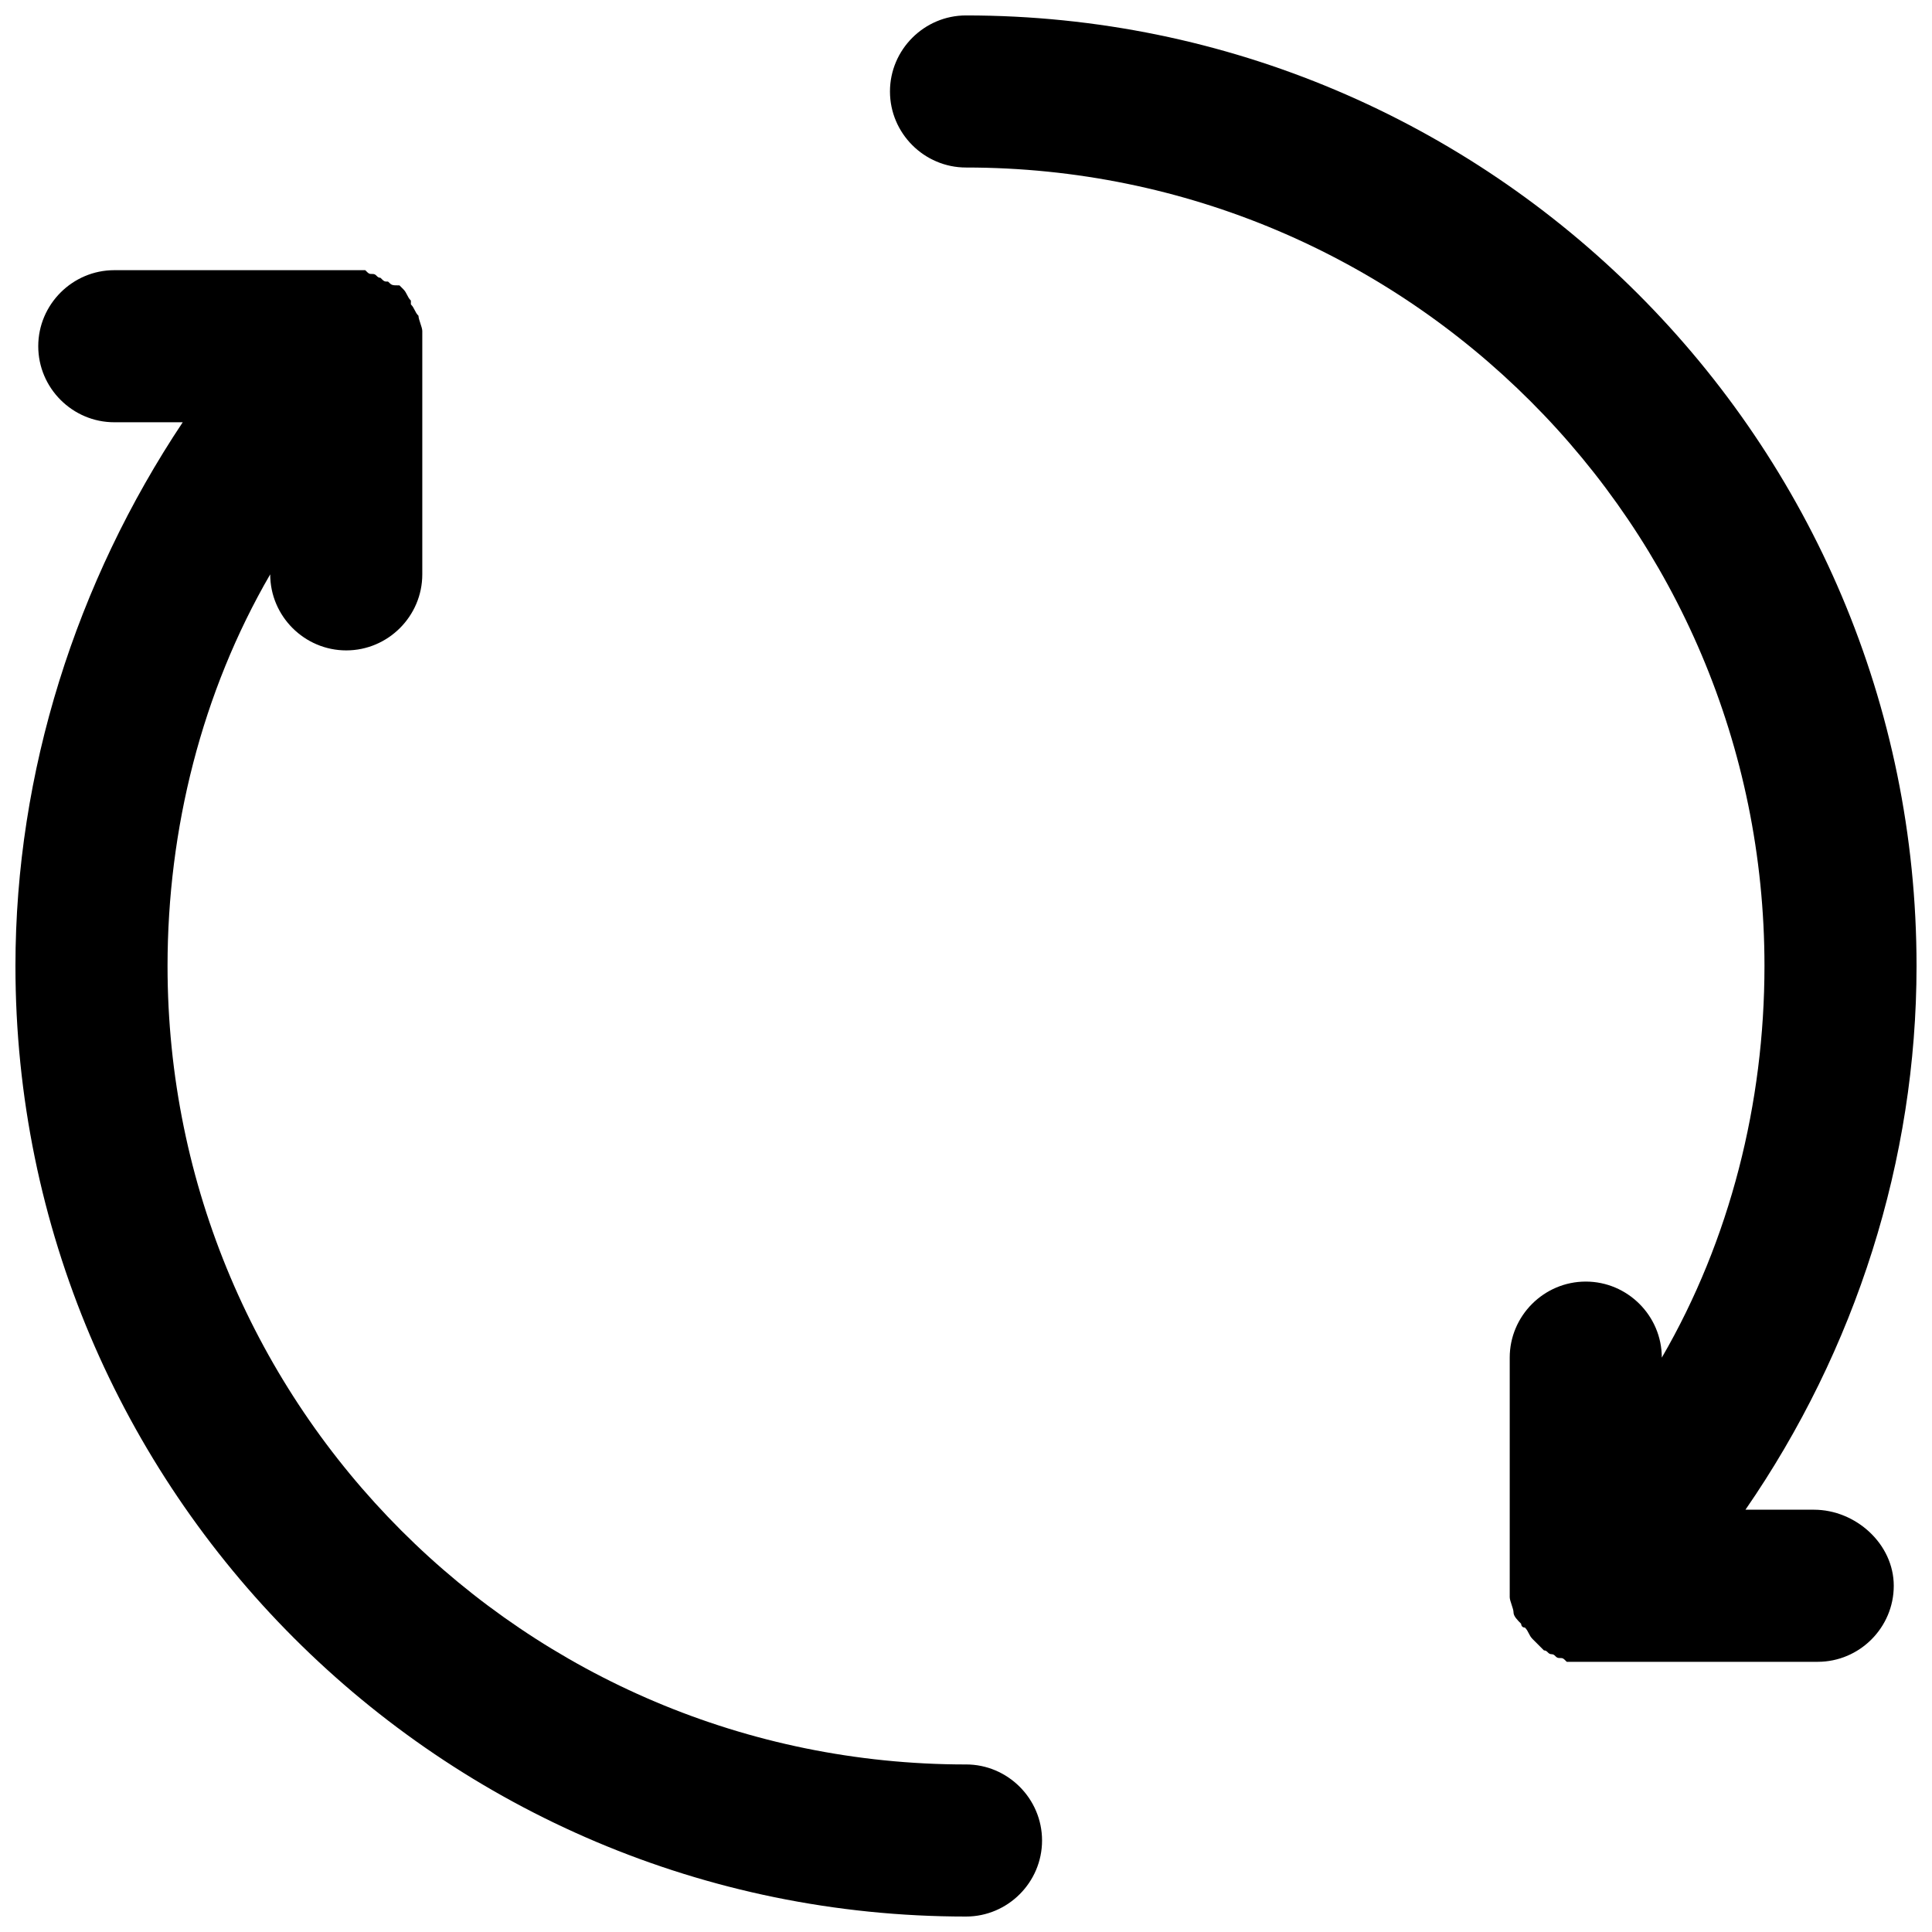
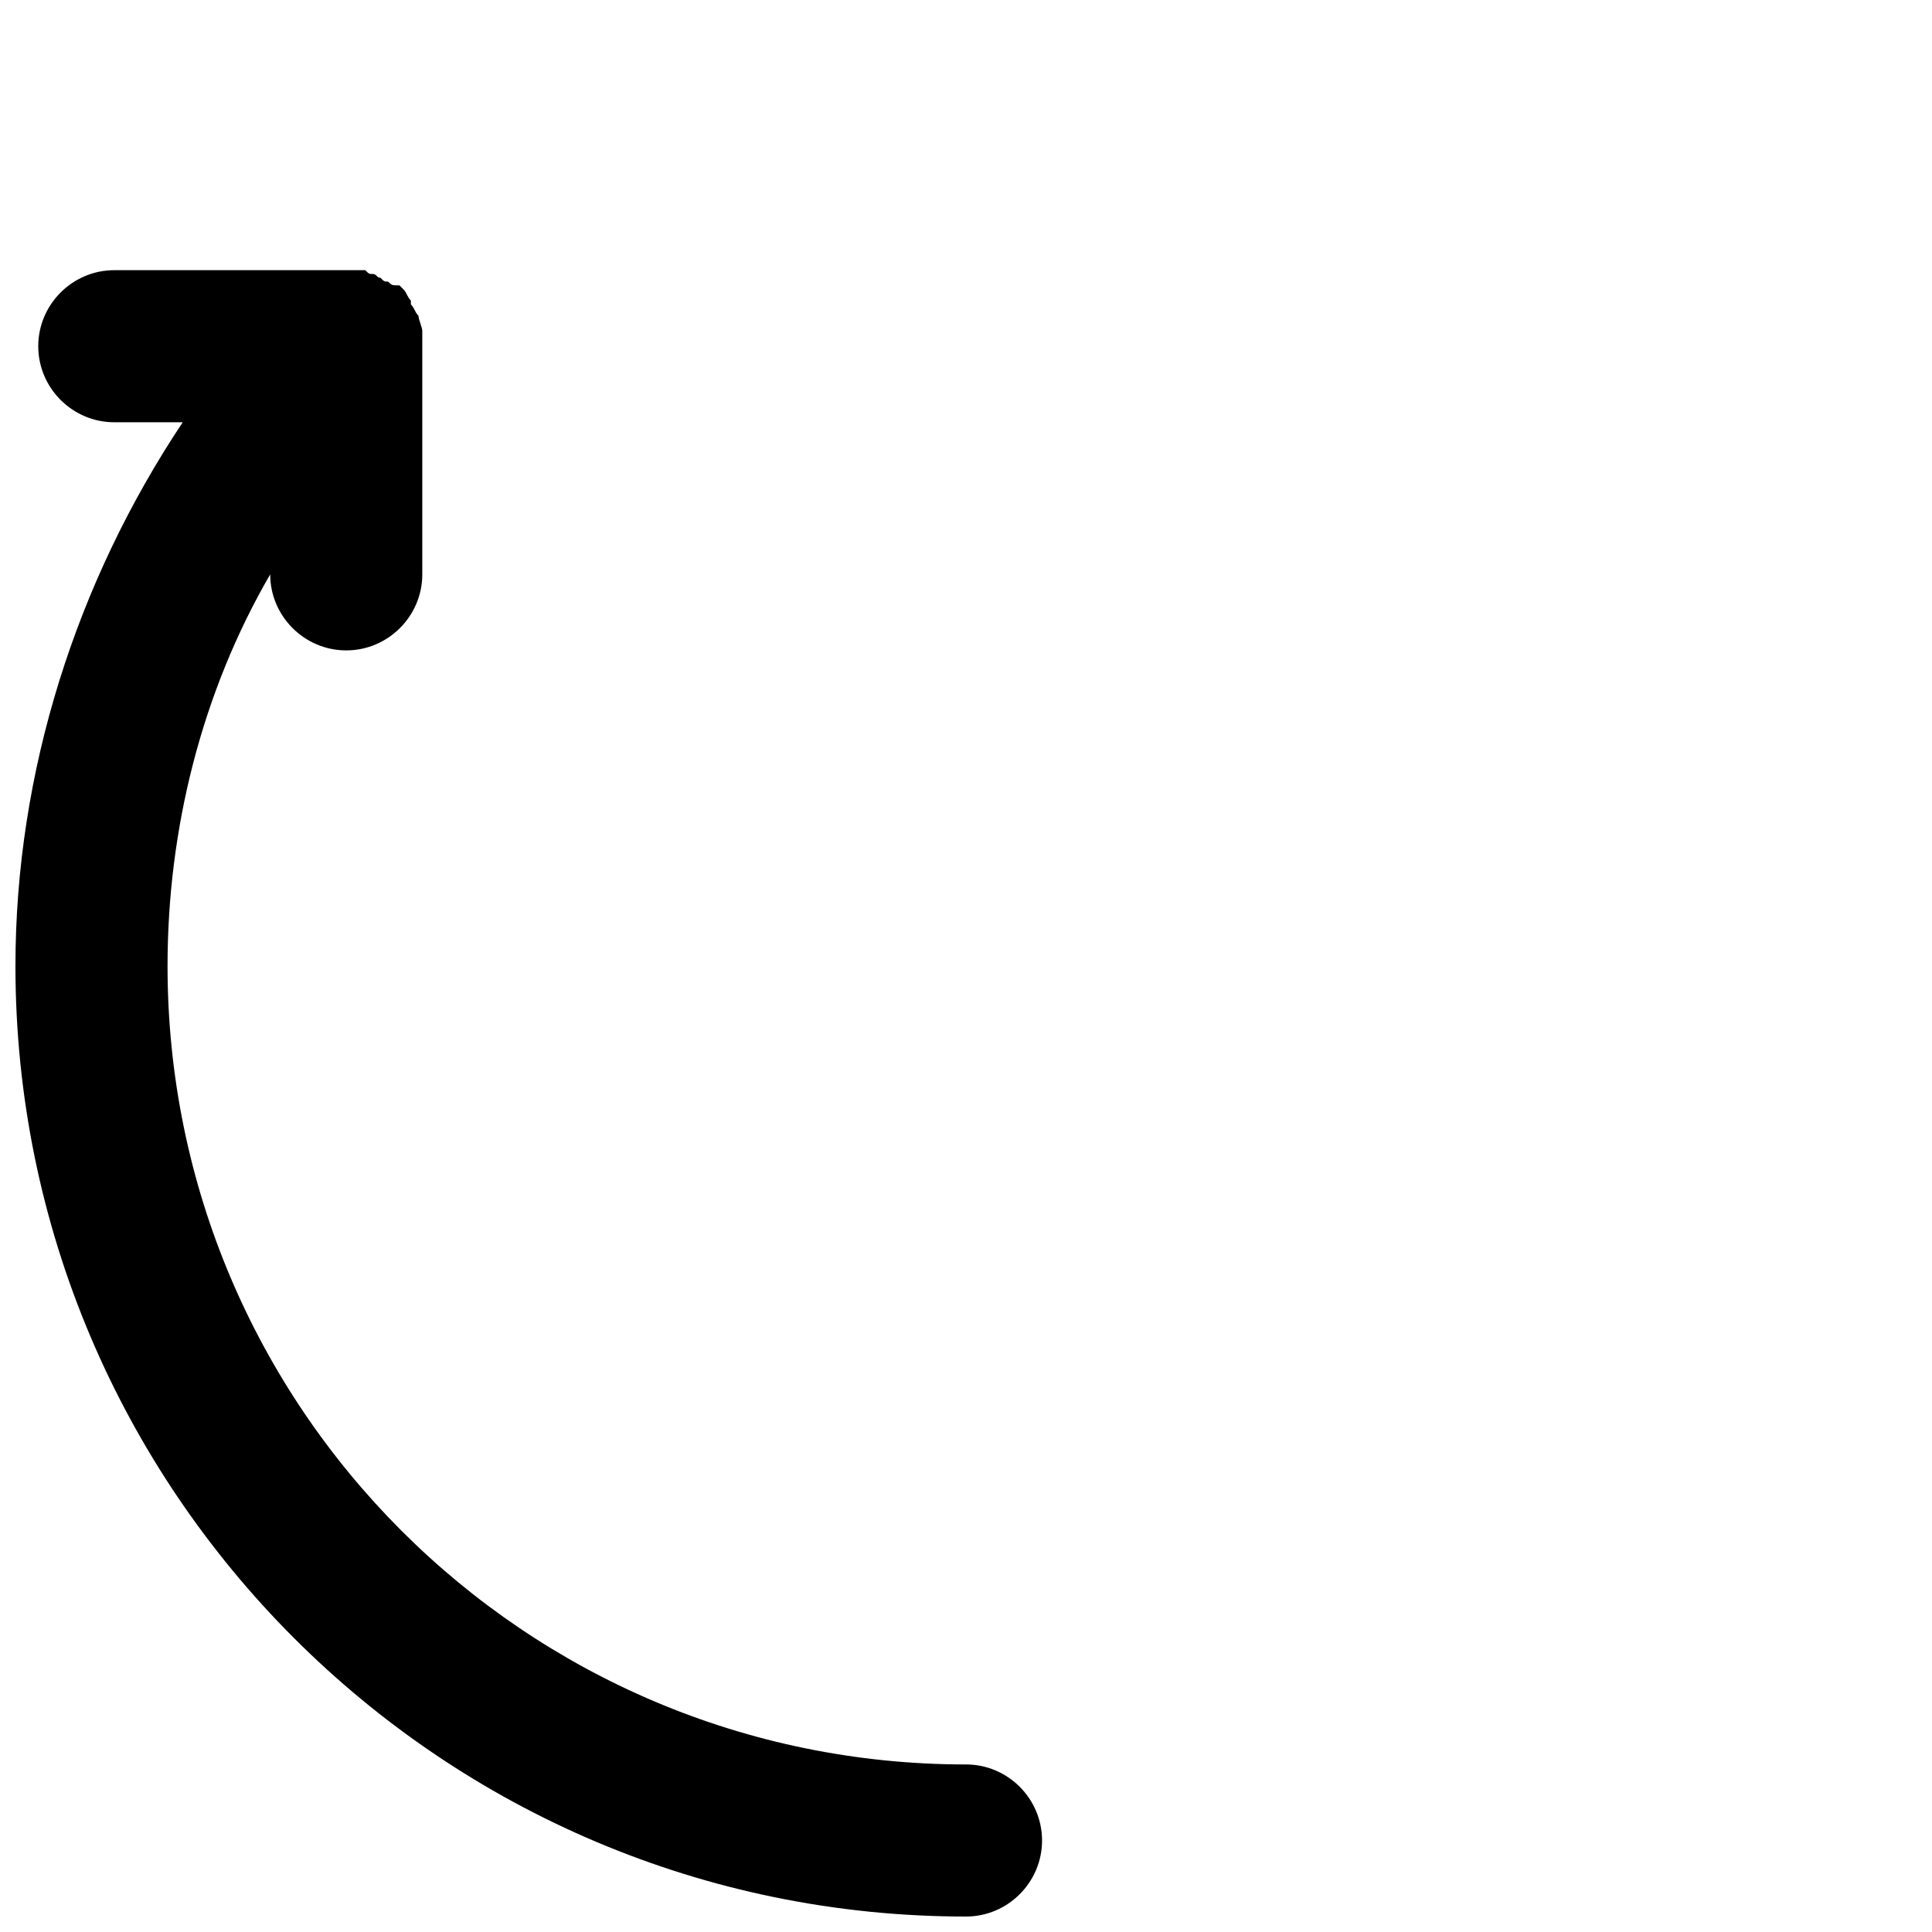
<svg xmlns="http://www.w3.org/2000/svg" width="800px" height="800px" version="1.1" viewBox="144 144 512 512">
  <defs>
    <clipPath id="b">
      <path d="m148.09 215h272.91v436.9h-272.91z" />
    </clipPath>
    <clipPath id="a">
-       <path d="m379 148.09h272.9v436.91h-272.9z" />
-     </clipPath>
+       </clipPath>
  </defs>
  <g>
    <g clip-path="url(#b)">
      <path d="m400 611.6c-116.89 0-211.6-94.715-211.6-211.6 0-36.273 9.07-72.547 27.207-103.79 0 11.082 9.07 20.152 20.152 20.152 11.082 0 20.152-9.07 20.152-20.152v-60.457-3.023-1.008c0-1.008-1.008-3.023-1.008-4.031-1.008-1.008-1.008-2.016-2.016-3.023v-1.008c-1.008-1.008-1.008-2.016-2.016-3.023l-1.008-1.008c-2.016 0-2.016 0-3.023-1.004-1.008 0-1.008 0-2.016-1.008-1.008 0-1.008-1.008-2.016-1.008-1.008 0-1.008 0-2.016-1.008h-2.016-3.023-1.008-60.457c-11.082 0-20.152 9.07-20.152 20.152 0 11.082 9.07 20.152 20.152 20.152h18.137c-28.211 42.32-44.332 92.699-44.332 144.09 0 139.05 112.85 251.91 251.91 251.91 11.082 0 20.152-9.07 20.152-20.152 0-11.086-9.07-20.156-20.152-20.156z" />
    </g>
    <g clip-path="url(#a)">
      <path d="m624.7 544.09h-18.137c29.219-42.32 45.34-92.703 45.34-144.09 0-139.05-112.85-251.91-251.9-251.91-11.082 0-20.152 9.07-20.152 20.152 0 11.082 9.07 20.152 20.152 20.152 116.88 0 211.6 94.715 211.6 211.6 0 36.273-9.07 72.547-27.207 103.79 0-11.082-9.07-20.152-20.152-20.152-11.082 0-20.152 9.07-20.152 20.152v60.457 3.023c0 1.008 1.008 3.023 1.008 4.031s1.008 2.016 2.016 3.023c0 0 0 1.008 1.008 1.008 1.008 1.008 1.008 2.016 2.016 3.023l3.023 3.023c1.008 0 1.008 1.008 2.016 1.008 1.008 0 1.008 1.008 2.016 1.008 1.008 0 1.008 0 2.016 1.008h2.016 4.031 60.457c11.082 0 20.152-9.07 20.152-20.152-0.004-11.09-10.082-20.156-21.164-20.156z" />
    </g>
  </g>
</svg>